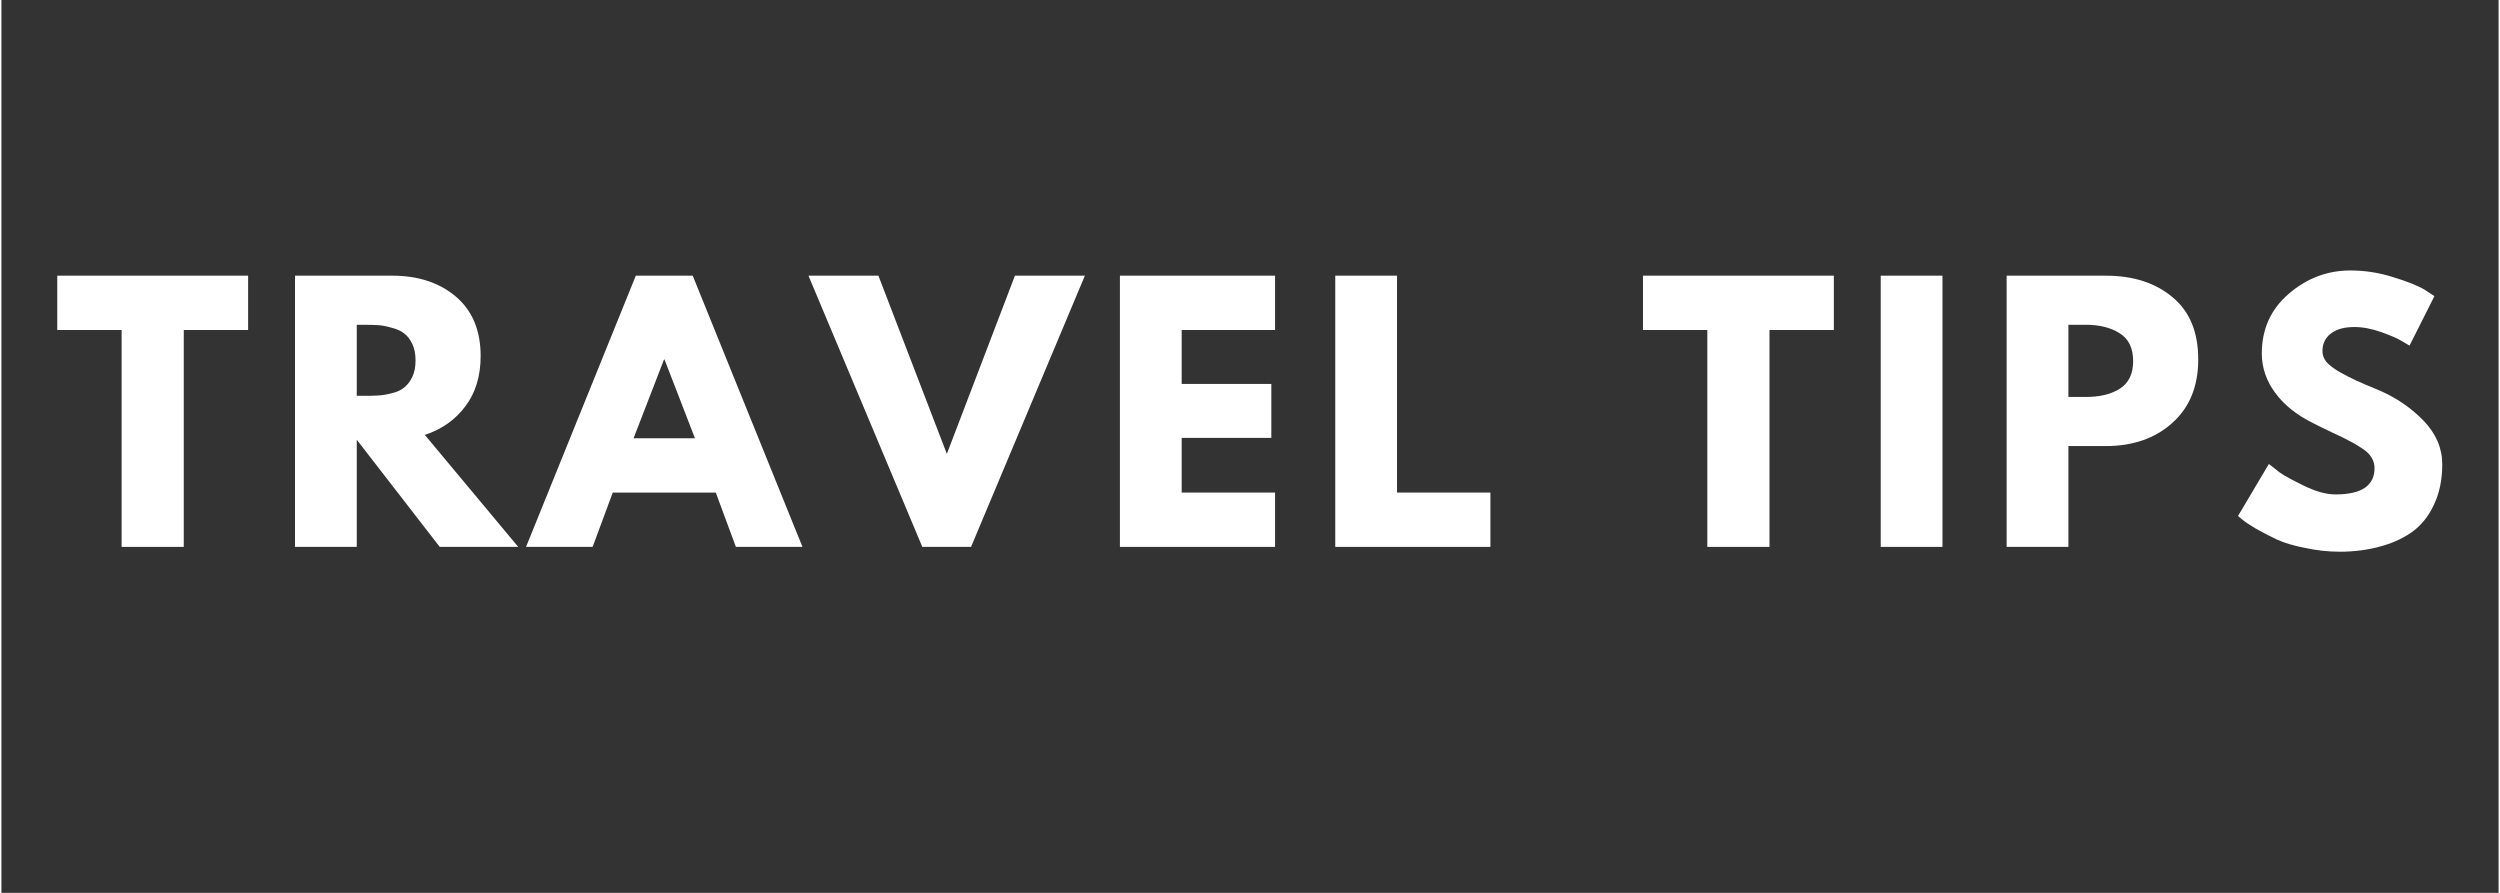
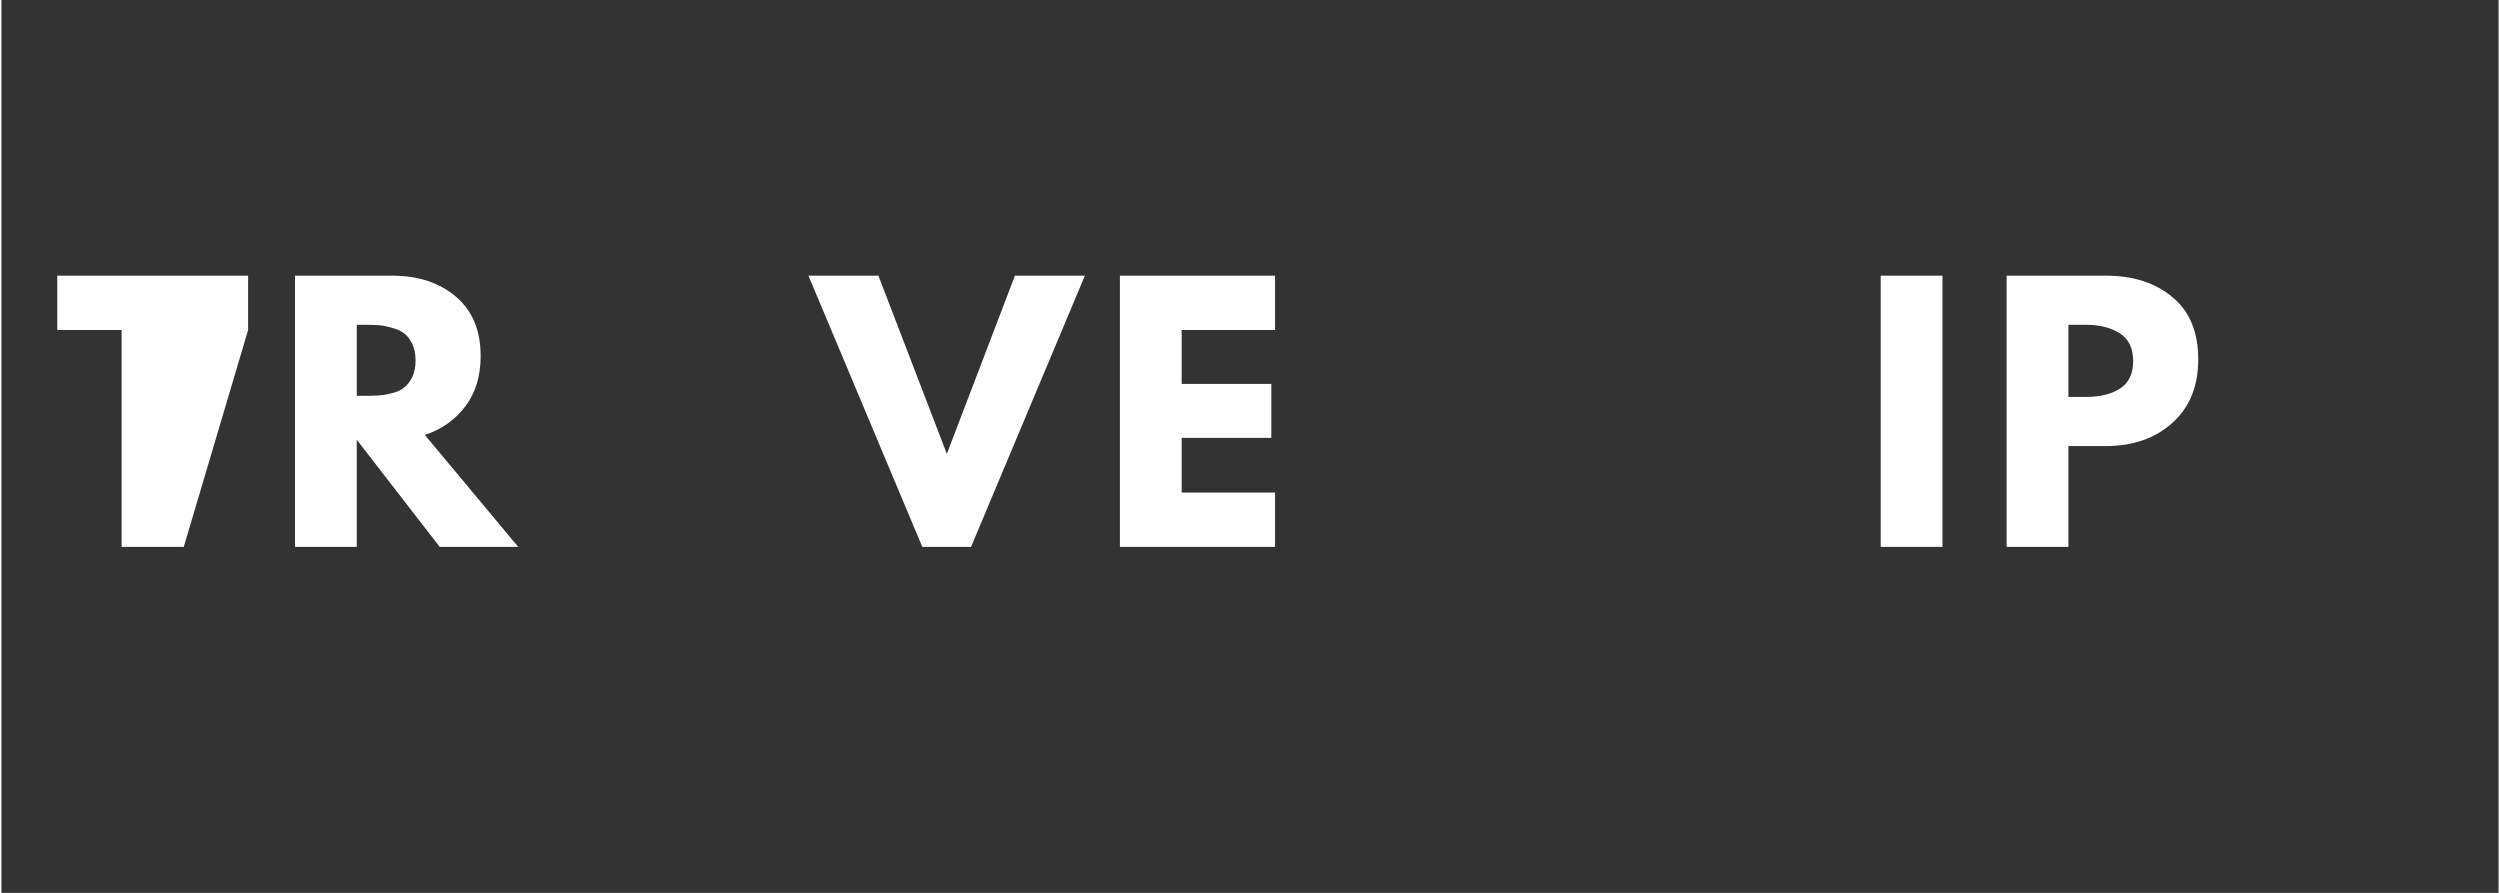
<svg xmlns="http://www.w3.org/2000/svg" width="140" viewBox="0 0 104.88 37.5" height="50" preserveAspectRatio="xMidYMid meet">
  <rect x="0" y="0" width="104.88" height="37.5" fill="#333333" stroke="none" />
  <defs>
    <g />
  </defs>
  <g fill="#ffffff" fill-opacity="1">
    <g transform="translate(2.236, 22.969)">
      <g>
-         <path d="M 0.109 -9.109 L 0.109 -11.391 L 8.125 -11.391 L 8.125 -9.109 L 5.422 -9.109 L 5.422 0 L 2.812 0 L 2.812 -9.109 Z M 0.109 -9.109 " />
+         <path d="M 0.109 -9.109 L 0.109 -11.391 L 8.125 -11.391 L 8.125 -9.109 L 5.422 0 L 2.812 0 L 2.812 -9.109 Z M 0.109 -9.109 " />
      </g>
    </g>
  </g>
  <g fill="#ffffff" fill-opacity="1">
    <g transform="translate(11.502, 22.969)">
      <g>
        <path d="M 0.828 -11.391 L 4.906 -11.391 C 6 -11.391 6.891 -11.098 7.578 -10.516 C 8.273 -9.93 8.625 -9.098 8.625 -8.016 C 8.625 -7.172 8.41 -6.469 7.984 -5.906 C 7.566 -5.344 7 -4.941 6.281 -4.703 L 10.203 0 L 6.906 0 L 3.422 -4.5 L 3.422 0 L 0.828 0 Z M 3.422 -6.344 L 3.734 -6.344 C 3.973 -6.344 4.172 -6.348 4.328 -6.359 C 4.492 -6.367 4.68 -6.398 4.891 -6.453 C 5.109 -6.504 5.281 -6.582 5.406 -6.688 C 5.539 -6.789 5.656 -6.938 5.75 -7.125 C 5.844 -7.32 5.891 -7.555 5.891 -7.828 C 5.891 -8.109 5.844 -8.344 5.75 -8.531 C 5.656 -8.727 5.539 -8.875 5.406 -8.969 C 5.281 -9.07 5.109 -9.148 4.891 -9.203 C 4.68 -9.266 4.492 -9.301 4.328 -9.312 C 4.172 -9.32 3.973 -9.328 3.734 -9.328 L 3.422 -9.328 Z M 3.422 -6.344 " />
      </g>
    </g>
  </g>
  <g fill="#ffffff" fill-opacity="1">
    <g transform="translate(22.425, 22.969)">
      <g>
-         <path d="M 6.609 -11.391 L 11.219 0 L 8.422 0 L 7.578 -2.281 L 3.25 -2.281 L 2.406 0 L -0.391 0 L 4.219 -11.391 Z M 6.703 -4.562 L 5.422 -7.875 L 5.406 -7.875 L 4.125 -4.562 Z M 6.703 -4.562 " />
-       </g>
+         </g>
    </g>
  </g>
  <g fill="#ffffff" fill-opacity="1">
    <g transform="translate(34.286, 22.969)">
      <g>
        <path d="M 4.391 0 L -0.391 -11.391 L 2.547 -11.391 L 5.422 -3.906 L 8.281 -11.391 L 11.219 -11.391 L 6.438 0 Z M 4.391 0 " />
      </g>
    </g>
  </g>
  <g fill="#ffffff" fill-opacity="1">
    <g transform="translate(46.148, 22.969)">
      <g>
        <path d="M 7.344 -11.391 L 7.344 -9.109 L 3.422 -9.109 L 3.422 -6.844 L 7.188 -6.844 L 7.188 -4.578 L 3.422 -4.578 L 3.422 -2.281 L 7.344 -2.281 L 7.344 0 L 0.828 0 L 0.828 -11.391 Z M 7.344 -11.391 " />
      </g>
    </g>
  </g>
  <g fill="#ffffff" fill-opacity="1">
    <g transform="translate(55.193, 22.969)">
      <g>
-         <path d="M 3.422 -11.391 L 3.422 -2.281 L 7.344 -2.281 L 7.344 0 L 0.828 0 L 0.828 -11.391 Z M 3.422 -11.391 " />
-       </g>
+         </g>
    </g>
  </g>
  <g fill="#ffffff" fill-opacity="1">
    <g transform="translate(64.031, 22.969)">
      <g />
    </g>
  </g>
  <g fill="#ffffff" fill-opacity="1">
    <g transform="translate(68.836, 22.969)">
      <g>
-         <path d="M 0.109 -9.109 L 0.109 -11.391 L 8.125 -11.391 L 8.125 -9.109 L 5.422 -9.109 L 5.422 0 L 2.812 0 L 2.812 -9.109 Z M 0.109 -9.109 " />
-       </g>
+         </g>
    </g>
  </g>
  <g fill="#ffffff" fill-opacity="1">
    <g transform="translate(78.102, 22.969)">
      <g>
        <path d="M 3.422 -11.391 L 3.422 0 L 0.828 0 L 0.828 -11.391 Z M 3.422 -11.391 " />
      </g>
    </g>
  </g>
  <g fill="#ffffff" fill-opacity="1">
    <g transform="translate(83.391, 22.969)">
      <g>
        <path d="M 0.828 -11.391 L 4.984 -11.391 C 6.148 -11.391 7.086 -11.086 7.797 -10.484 C 8.516 -9.891 8.875 -9.02 8.875 -7.875 C 8.875 -6.738 8.508 -5.848 7.781 -5.203 C 7.062 -4.555 6.129 -4.234 4.984 -4.234 L 3.422 -4.234 L 3.422 0 L 0.828 0 Z M 3.422 -6.297 L 4.156 -6.297 C 4.738 -6.297 5.211 -6.41 5.578 -6.641 C 5.953 -6.879 6.141 -7.266 6.141 -7.797 C 6.141 -8.348 5.953 -8.738 5.578 -8.969 C 5.211 -9.207 4.738 -9.328 4.156 -9.328 L 3.422 -9.328 Z M 3.422 -6.297 " />
      </g>
    </g>
  </g>
  <g fill="#ffffff" fill-opacity="1">
    <g transform="translate(93.624, 22.969)">
      <g>
-         <path d="M 5.031 -11.609 C 5.645 -11.609 6.242 -11.516 6.828 -11.328 C 7.422 -11.148 7.863 -10.973 8.156 -10.797 L 8.562 -10.531 L 7.516 -8.453 C 7.43 -8.504 7.316 -8.57 7.172 -8.656 C 7.023 -8.75 6.75 -8.867 6.344 -9.016 C 5.938 -9.16 5.555 -9.234 5.203 -9.234 C 4.773 -9.234 4.441 -9.141 4.203 -8.953 C 3.973 -8.773 3.859 -8.531 3.859 -8.219 C 3.859 -8.062 3.91 -7.914 4.016 -7.781 C 4.129 -7.645 4.316 -7.5 4.578 -7.344 C 4.848 -7.195 5.082 -7.078 5.281 -6.984 C 5.488 -6.891 5.805 -6.754 6.234 -6.578 C 6.961 -6.266 7.586 -5.836 8.109 -5.297 C 8.629 -4.754 8.891 -4.145 8.891 -3.469 C 8.891 -2.812 8.77 -2.238 8.531 -1.75 C 8.301 -1.258 7.984 -0.875 7.578 -0.594 C 7.172 -0.32 6.719 -0.125 6.219 0 C 5.719 0.133 5.176 0.203 4.594 0.203 C 4.102 0.203 3.617 0.148 3.141 0.047 C 2.66 -0.047 2.258 -0.164 1.938 -0.312 C 1.613 -0.469 1.32 -0.617 1.062 -0.766 C 0.801 -0.922 0.613 -1.047 0.5 -1.141 L 0.312 -1.297 L 1.609 -3.484 C 1.723 -3.391 1.875 -3.27 2.062 -3.125 C 2.258 -2.988 2.602 -2.801 3.094 -2.562 C 3.594 -2.32 4.031 -2.203 4.406 -2.203 C 5.5 -2.203 6.047 -2.57 6.047 -3.312 C 6.047 -3.469 6.004 -3.613 5.922 -3.75 C 5.848 -3.883 5.711 -4.016 5.516 -4.141 C 5.316 -4.273 5.141 -4.379 4.984 -4.453 C 4.836 -4.535 4.594 -4.656 4.25 -4.812 C 3.906 -4.977 3.648 -5.102 3.484 -5.188 C 2.785 -5.531 2.25 -5.957 1.875 -6.469 C 1.5 -6.977 1.312 -7.531 1.312 -8.125 C 1.312 -9.145 1.688 -9.977 2.438 -10.625 C 3.195 -11.281 4.062 -11.609 5.031 -11.609 Z M 5.031 -11.609 " />
-       </g>
+         </g>
    </g>
  </g>
</svg>